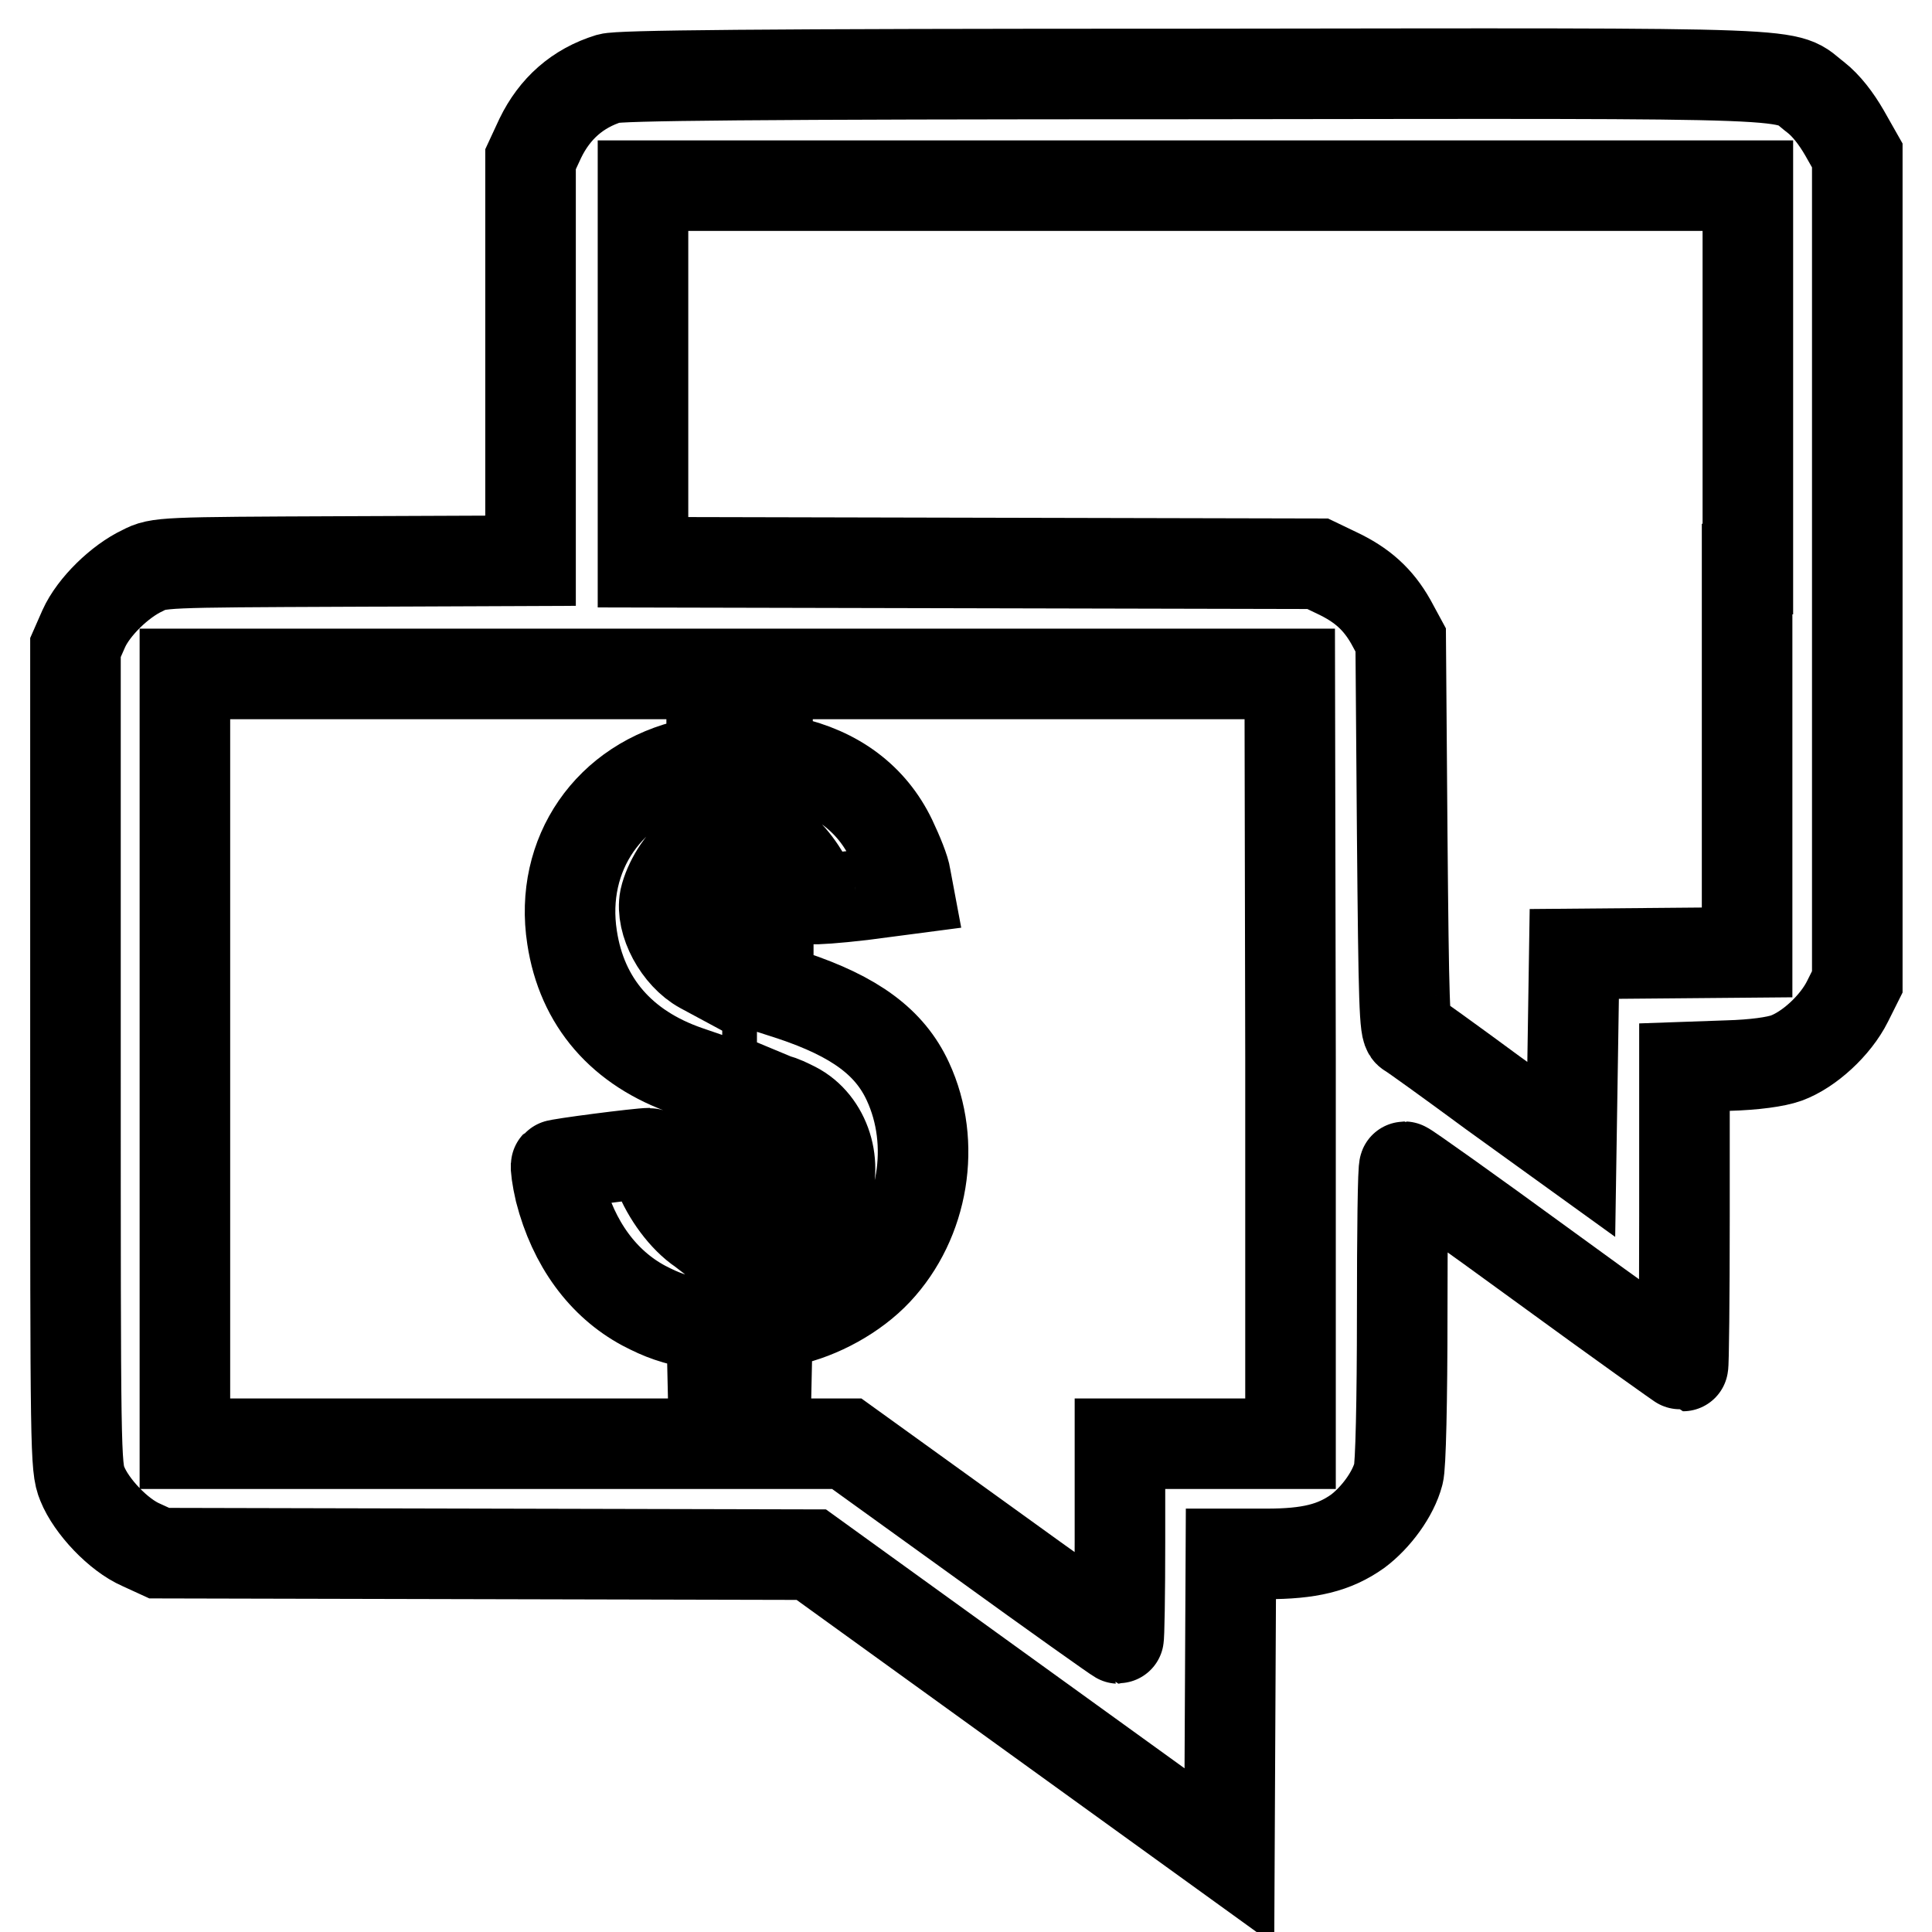
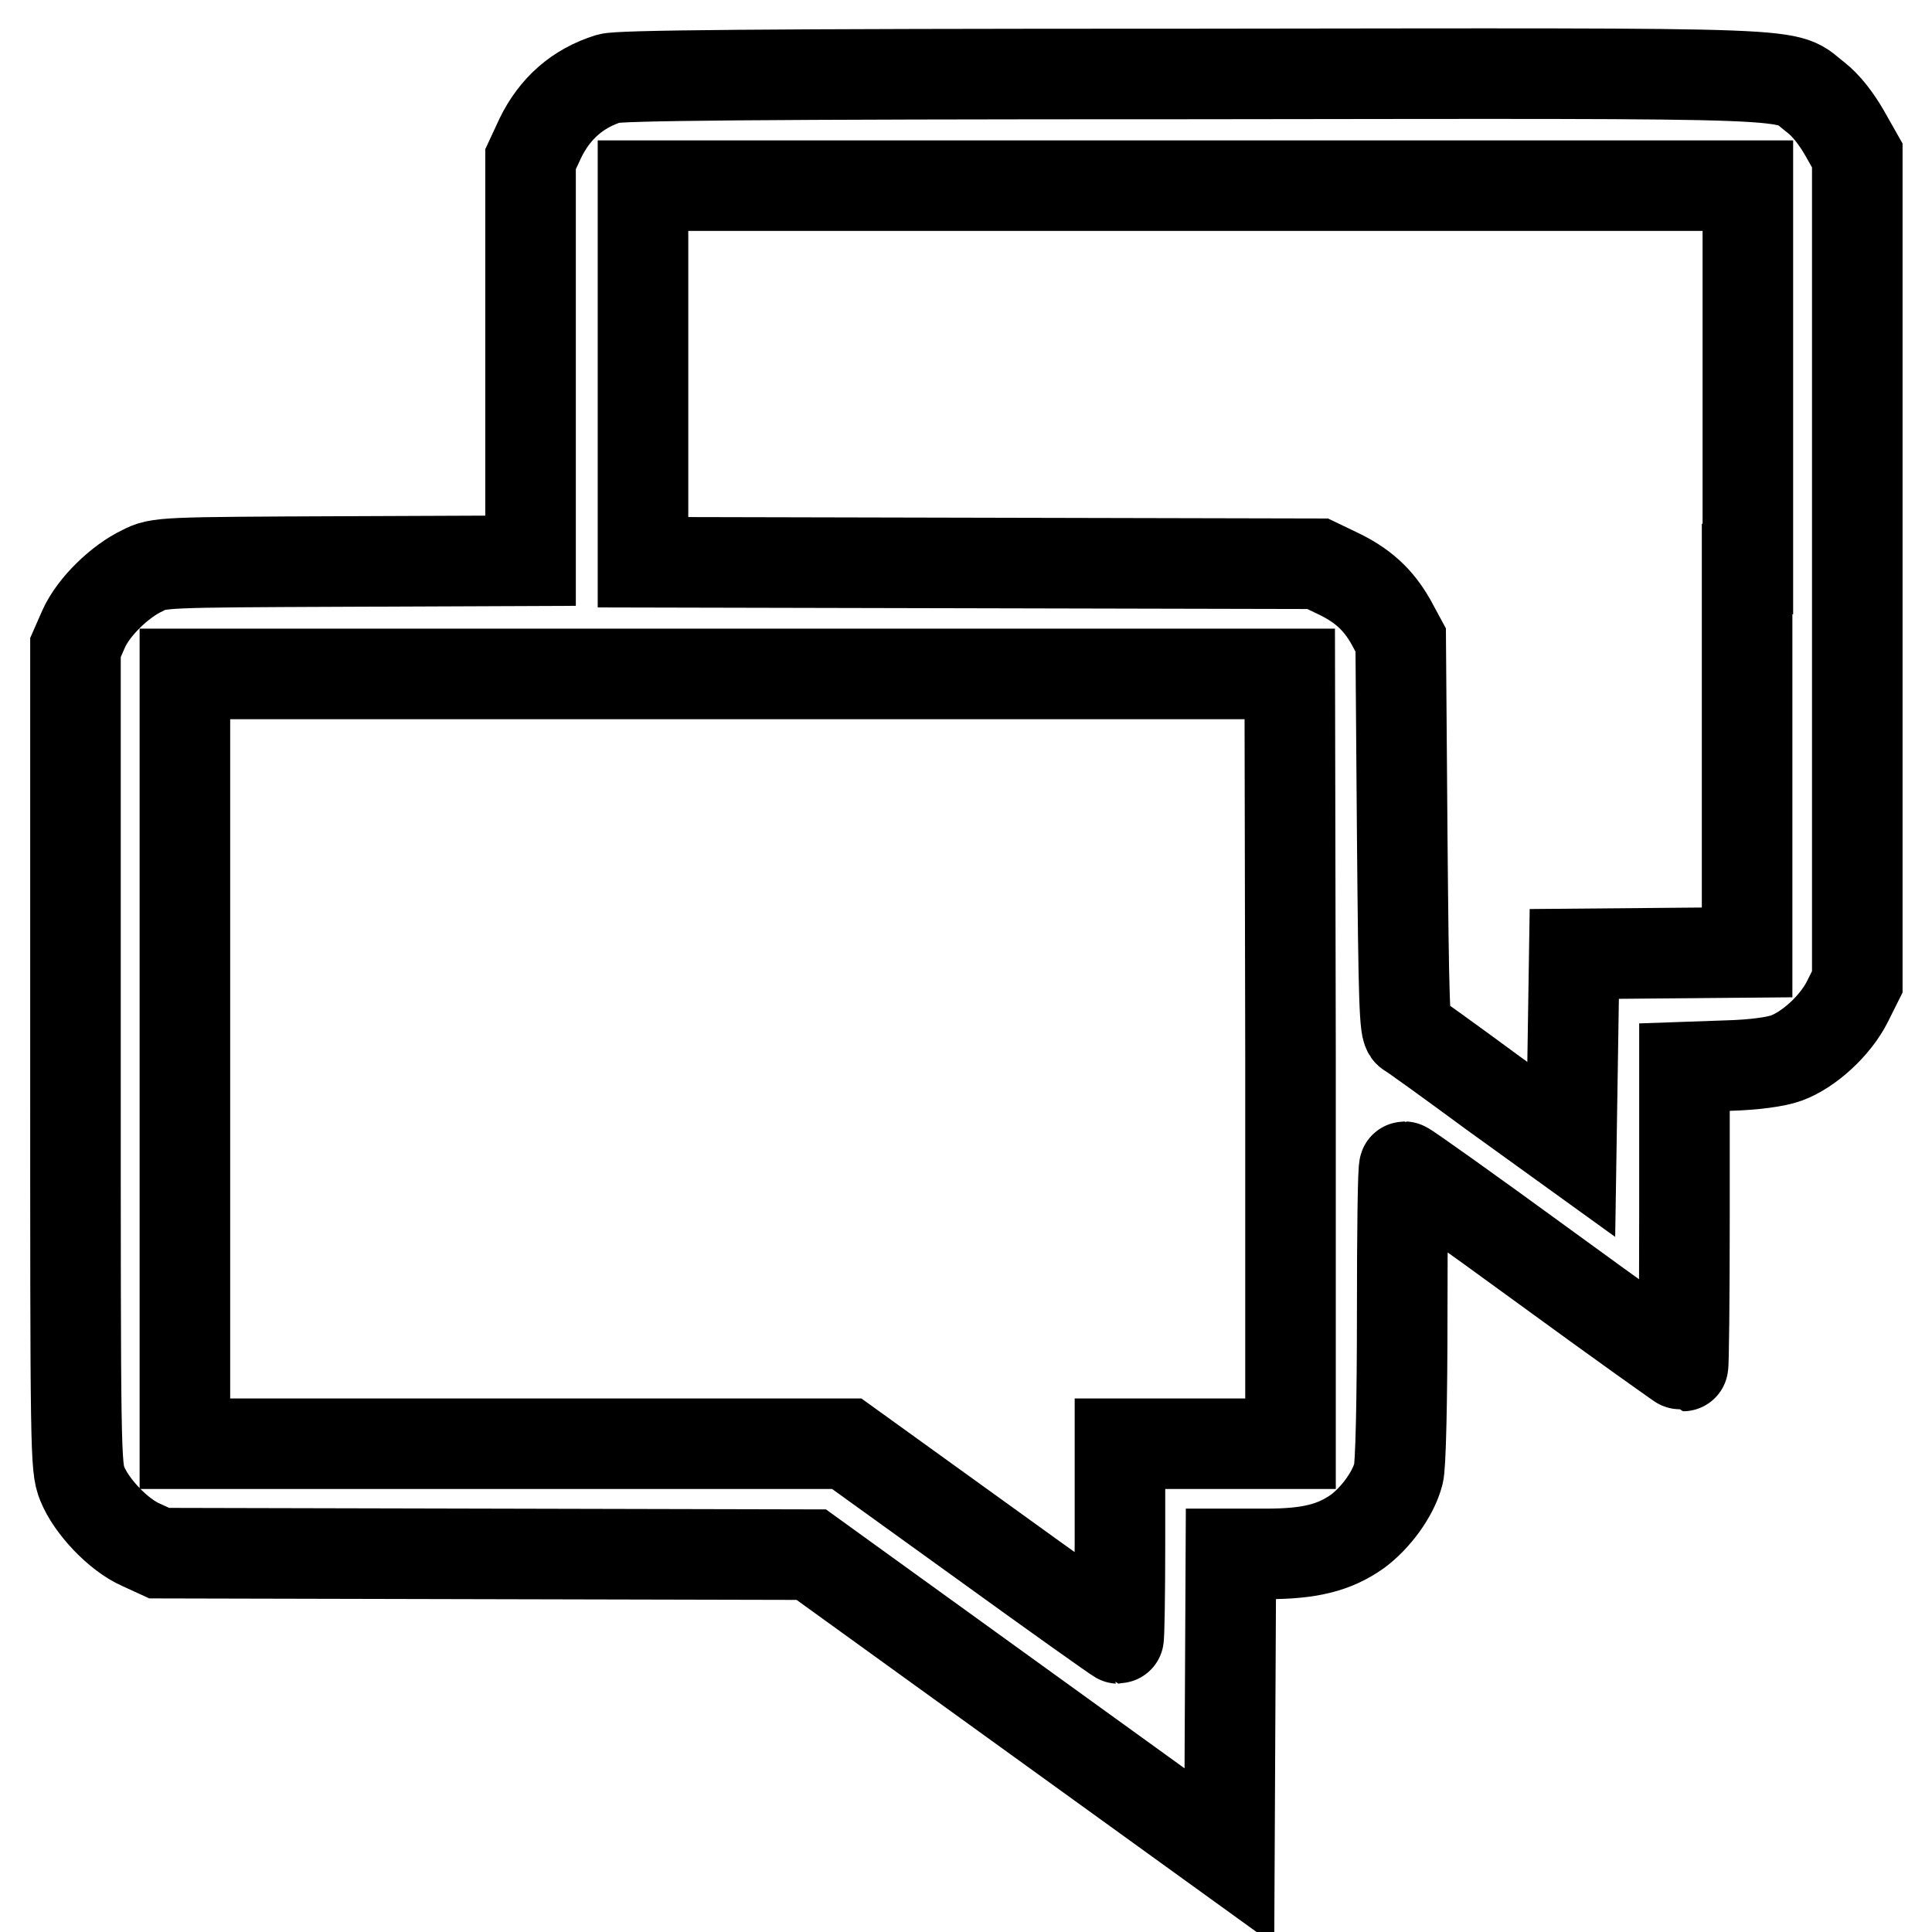
<svg xmlns="http://www.w3.org/2000/svg" version="1.1" x="0px" y="0px" viewBox="0 0 256 256" enable-background="new 0 0 256 256" xml:space="preserve">
  <g>
    <g>
      <g>
        <path stroke-width="12" fill-opacity="0" stroke="#000000" d="M80.7,10.4c-4.2,1.3-7.2,4-9.1,7.9l-1.3,2.8v26.6v26.6l-24.6,0.1c-24.2,0.1-24.7,0.1-26.8,1.2c-3,1.4-6.5,4.8-7.8,7.7L10,85.8V140c0,52.5,0,54.4,0.9,56.6c1.2,3,4.8,6.8,7.8,8.1l2.4,1.1l43.2,0.1l43.2,0.1l27.7,20l27.7,20l0.1-20.1l0.1-20h4.7c5.7,0,9-0.8,12.1-3c2.4-1.8,4.7-4.9,5.4-7.6c0.3-0.9,0.5-9.8,0.5-21.2c0-10.7,0.1-19.5,0.3-19.5c0.2,0,8.5,5.9,18.5,13.2c10,7.3,18.3,13.2,18.4,13.2c0.1,0,0.2-8.9,0.2-19.8v-19.8l5.7-0.2c3.6-0.1,6.4-0.5,7.8-1c3-1.1,6.5-4.3,8.1-7.5l1.3-2.6V75.4V20.6l-1.7-3c-1.1-1.9-2.4-3.6-3.8-4.7c-4.5-3.4,1.8-3.2-82.4-3.1C98.7,9.8,82.1,10,80.7,10.4z M231.5,75.4v50.8l-11.4,0.1l-11.5,0.1l-0.2,13l-0.2,12.9l-10.4-7.5c-5.7-4.2-10.7-7.8-11.1-8c-0.6-0.3-0.7-3.9-0.9-26.2l-0.2-25.8l-1.3-2.4c-1.7-3-3.8-4.9-7.2-6.5l-2.5-1.2l-44.7-0.1l-44.7-0.1V49.5V24.6h73.2h73.2V75.4z M171,140.3v51h-11.3h-11.3v12.9c0,7.1-0.1,12.9-0.2,12.9s-8.3-5.8-18.1-12.9l-17.9-12.9H68.4H24.5v-51v-51l73.2,0l73.2,0L171,140.3L171,140.3z" />
-         <path stroke-width="12" fill-opacity="0" stroke="#000000" d="M94.3,98.1v2.5l-2.6,0.6c-11,2.4-17.6,12-15.9,23c1.3,8.6,6.6,14.7,15.3,17.7l3.2,1.1v10.5v10.5l-1.3-1c-2.4-1.6-4.6-4.7-5.7-7.5c-0.5-1.5-1.1-2.7-1.2-2.7c-1.4,0-12.2,1.4-12.4,1.6c-0.1,0.1,0.1,1.7,0.5,3.4c1.8,7,5.7,12.3,11.1,15.2c2.5,1.3,3.9,1.8,7.7,2.6c1.2,0.3,1.2,0.3,1.4,4.8l0.1,4.5H98h3.5l0.1-4.7l0.1-4.6l2.7-0.6c4.2-0.9,8.8-3.4,11.8-6.6c6.2-6.6,7.9-16.9,4.1-25.1c-2.4-5.2-7-8.6-15.4-11.4l-3.1-1v-9.7v-9.7l1.4,0.7c1.5,0.8,4.1,4.5,4.1,5.8c0,0.5,0.2,0.9,0.4,1.1c0.2,0.1,3.1-0.1,6.5-0.5l6.1-0.8l-0.3-1.6c-0.1-0.9-1-3.1-1.9-5c-2.6-5.4-7.3-8.9-13.7-10.3l-2.7-0.6v-2.5v-2.4H98h-3.7V98.1z M94.3,120.4v8.6l-1.3-0.7c-3.1-1.7-5.5-6.1-4.9-9.2c0.5-2.2,2.2-5,3.9-6.1c0.9-0.6,1.8-1.1,1.9-1.1C94.1,111.8,94.3,115.7,94.3,120.4z M105.3,146.7c4.1,2.1,5.9,7.7,3.8,12.1c-1.3,2.9-4.9,5.8-7,5.8c-0.2,0-0.4-4-0.4-9.7v-9.7l1.2,0.5C103.5,145.8,104.5,146.3,105.3,146.7z" />
      </g>
    </g>
  </g>
</svg>